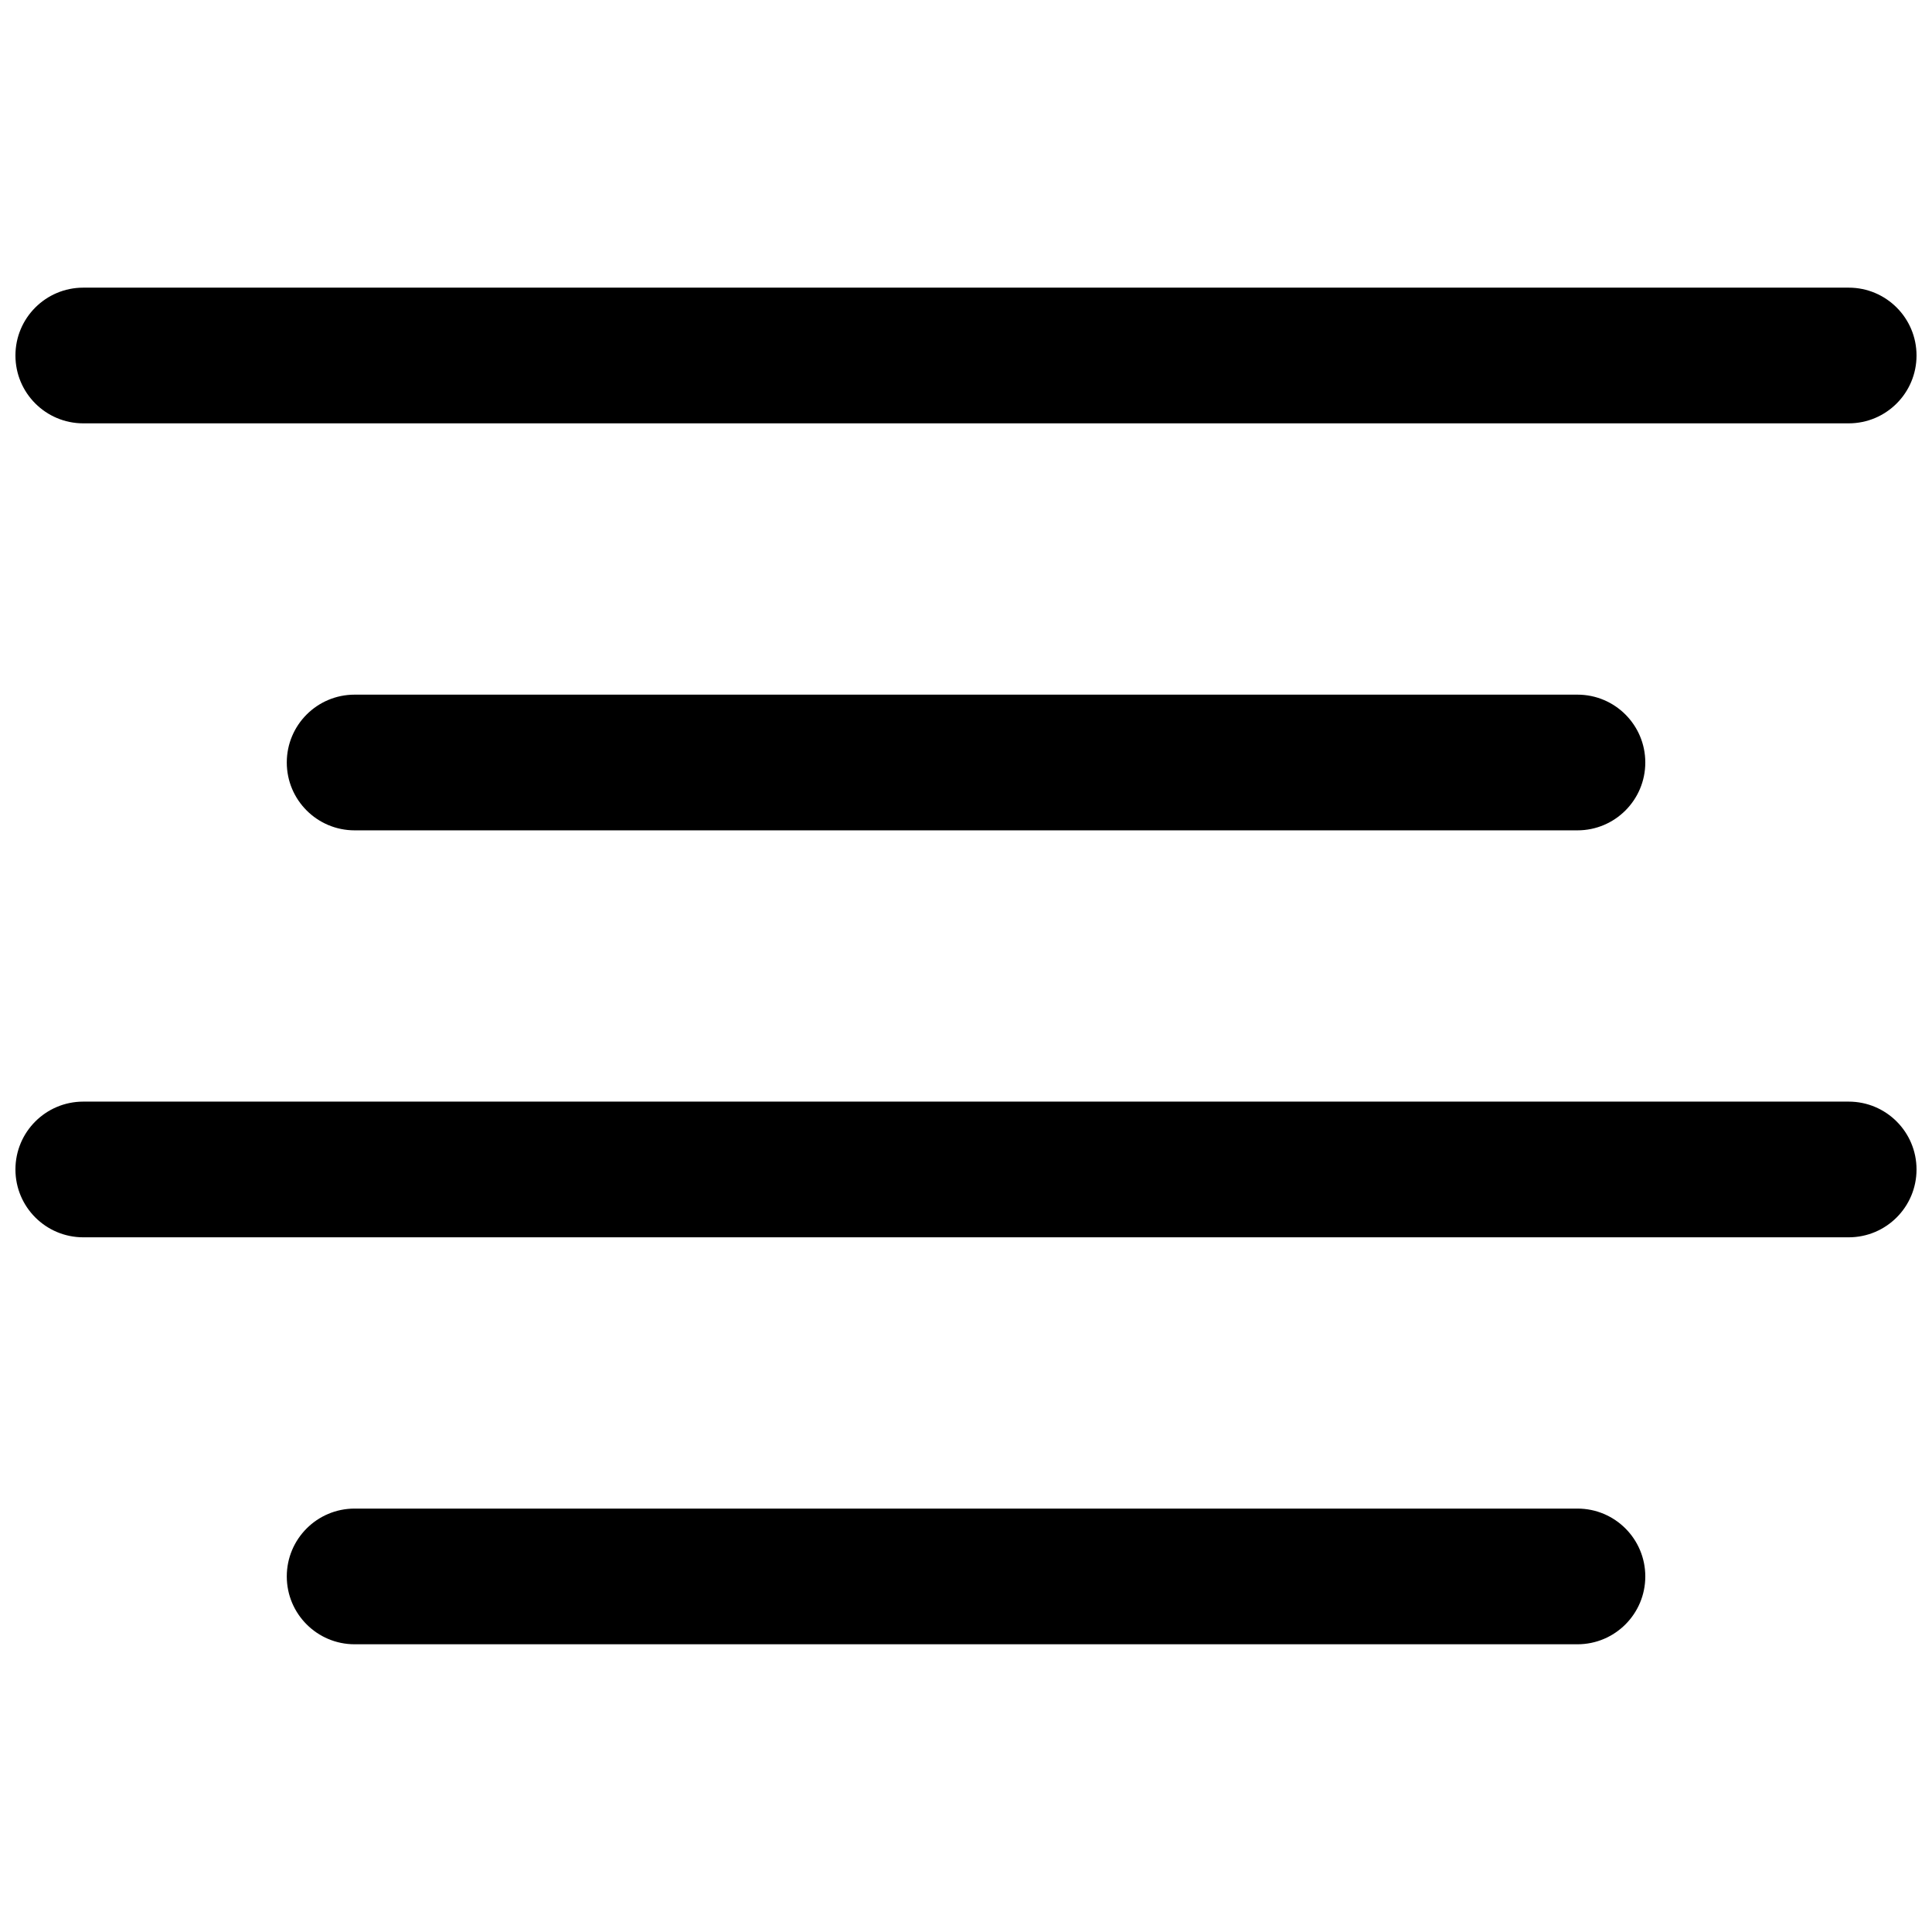
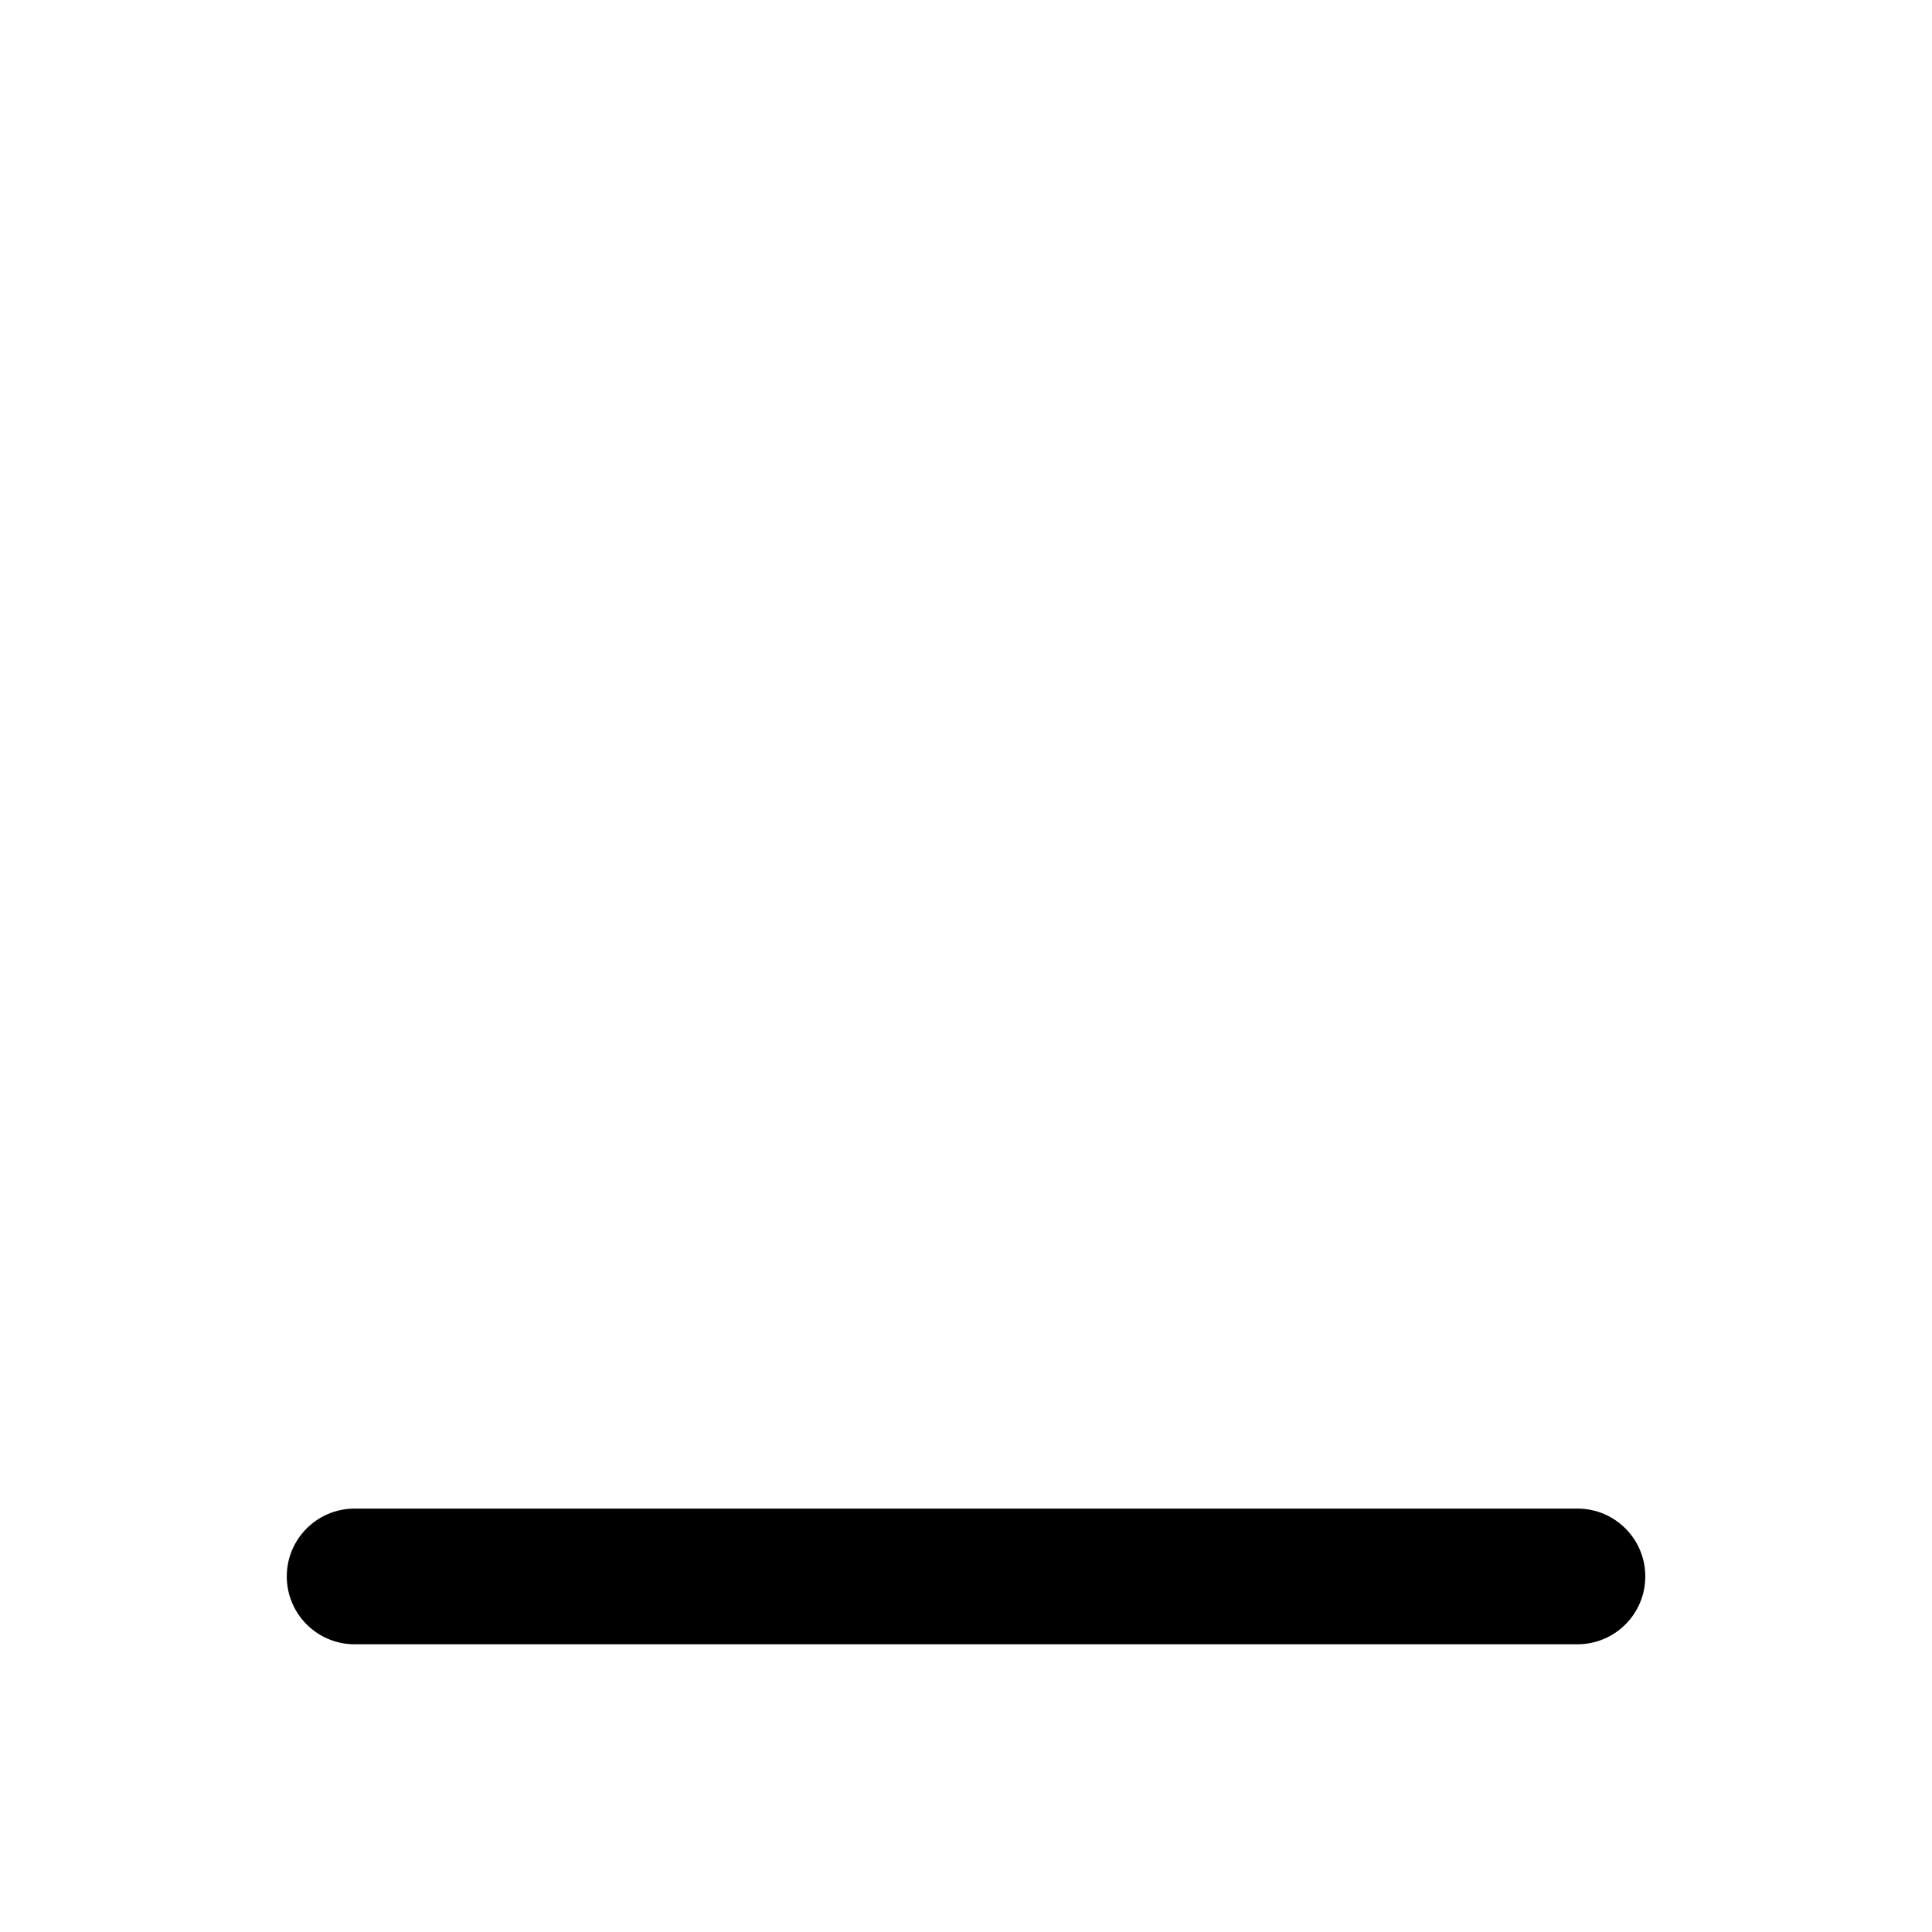
<svg xmlns="http://www.w3.org/2000/svg" width="800px" height="800px" version="1.1" viewBox="144 144 512 512">
  <defs>
    <clipPath id="b">
-       <path d="m148.09 220h503.81v37h-503.81z" />
-     </clipPath>
+       </clipPath>
    <clipPath id="a">
      <path d="m148.09 435h503.81v37h-503.81z" />
    </clipPath>
  </defs>
  <g clip-path="url(#b)">
-     <path d="m166.32 220.23h-0.25c-9.934 0-17.98 8.047-17.98 17.98s8.047 17.98 17.98 17.98h0.27 467.33 0.25c9.934 0 17.98-8.047 17.98-17.98s-8.047-17.98-17.98-17.98h-0.27z" />
-   </g>
-   <path d="m238.23 328.09h-0.25c-9.934 0-17.98 8.047-17.98 17.98 0 9.934 8.047 17.98 17.98 17.98h0.27 323.54 0.25c9.934 0 17.98-8.047 17.98-17.98 0-9.934-8.047-17.98-17.98-17.98h-0.27z" />
+     </g>
  <g clip-path="url(#a)">
-     <path d="m166.32 435.94h-0.25c-9.934 0-17.98 8.047-17.98 17.98s8.047 17.98 17.98 17.98h0.27 467.33 0.25c9.934 0 17.98-8.047 17.98-17.98s-8.047-17.98-17.98-17.98h-0.27z" />
-   </g>
+     </g>
  <path d="m238.23 543.79h-0.25c-9.934 0-17.98 8.047-17.98 17.98 0 9.934 8.047 17.98 17.98 17.98h0.27 323.54 0.25c9.934 0 17.98-8.047 17.98-17.98 0-9.934-8.047-17.98-17.98-17.98h-0.27z" />
</svg>